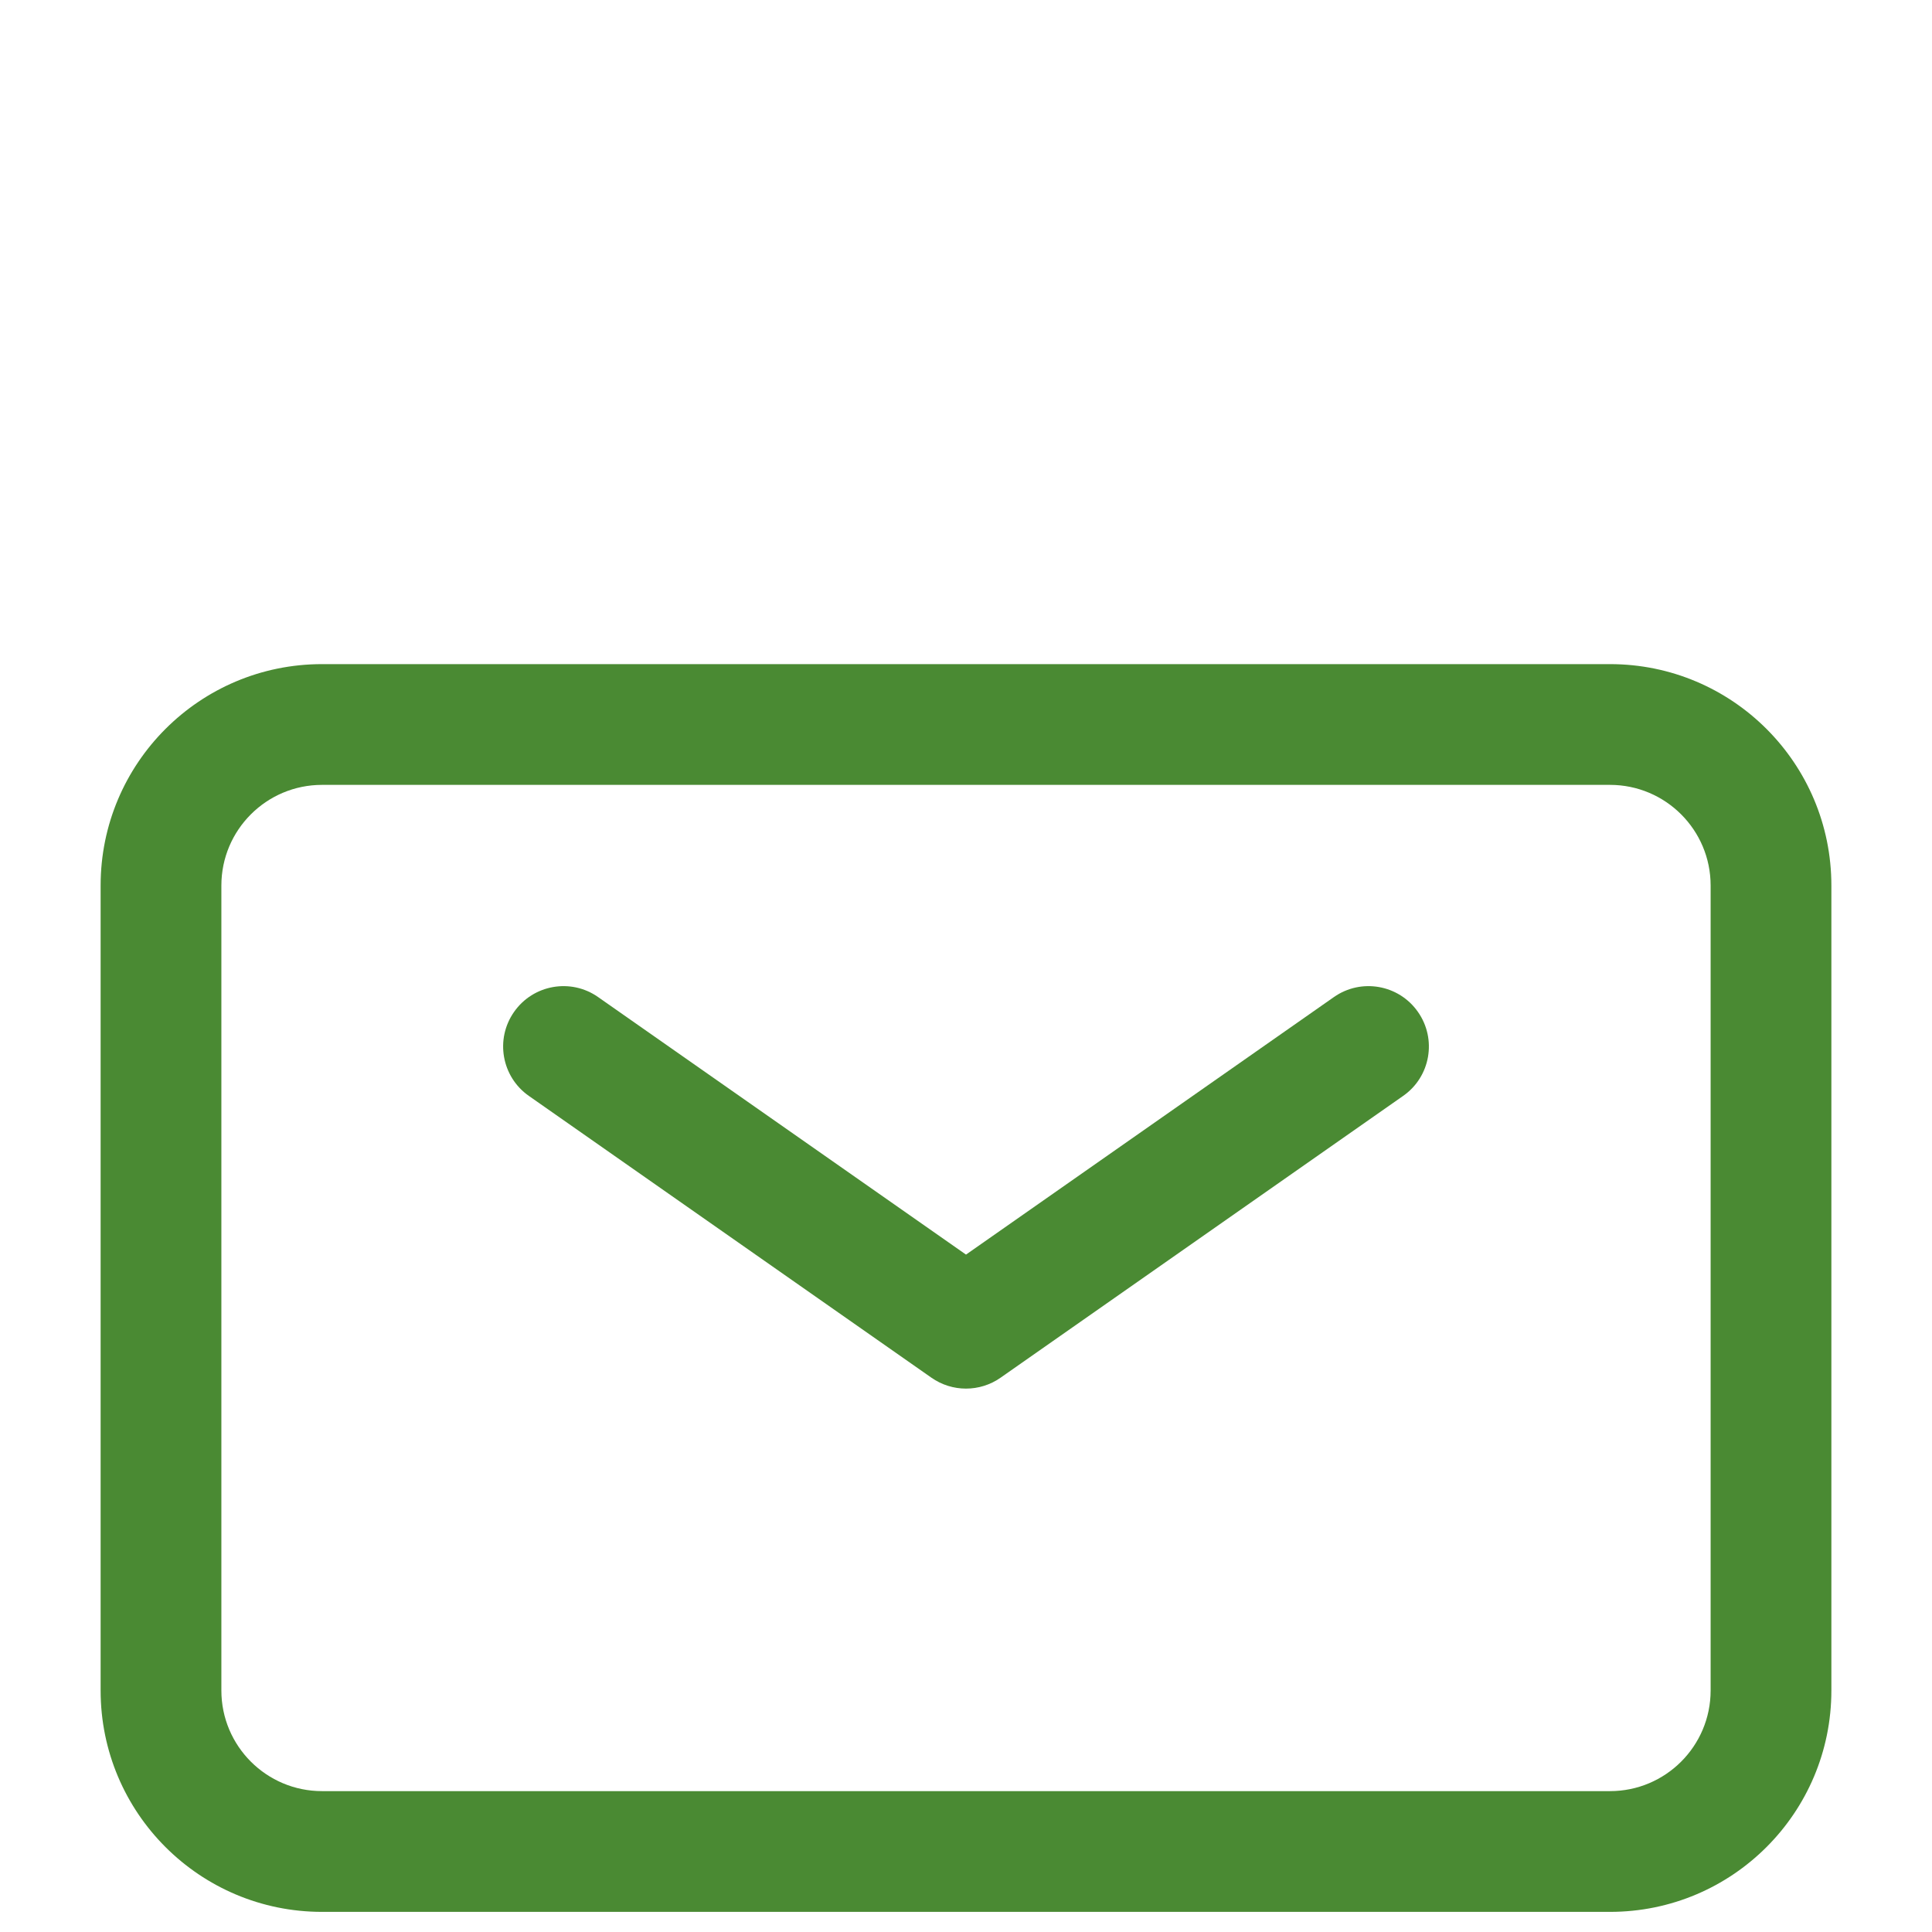
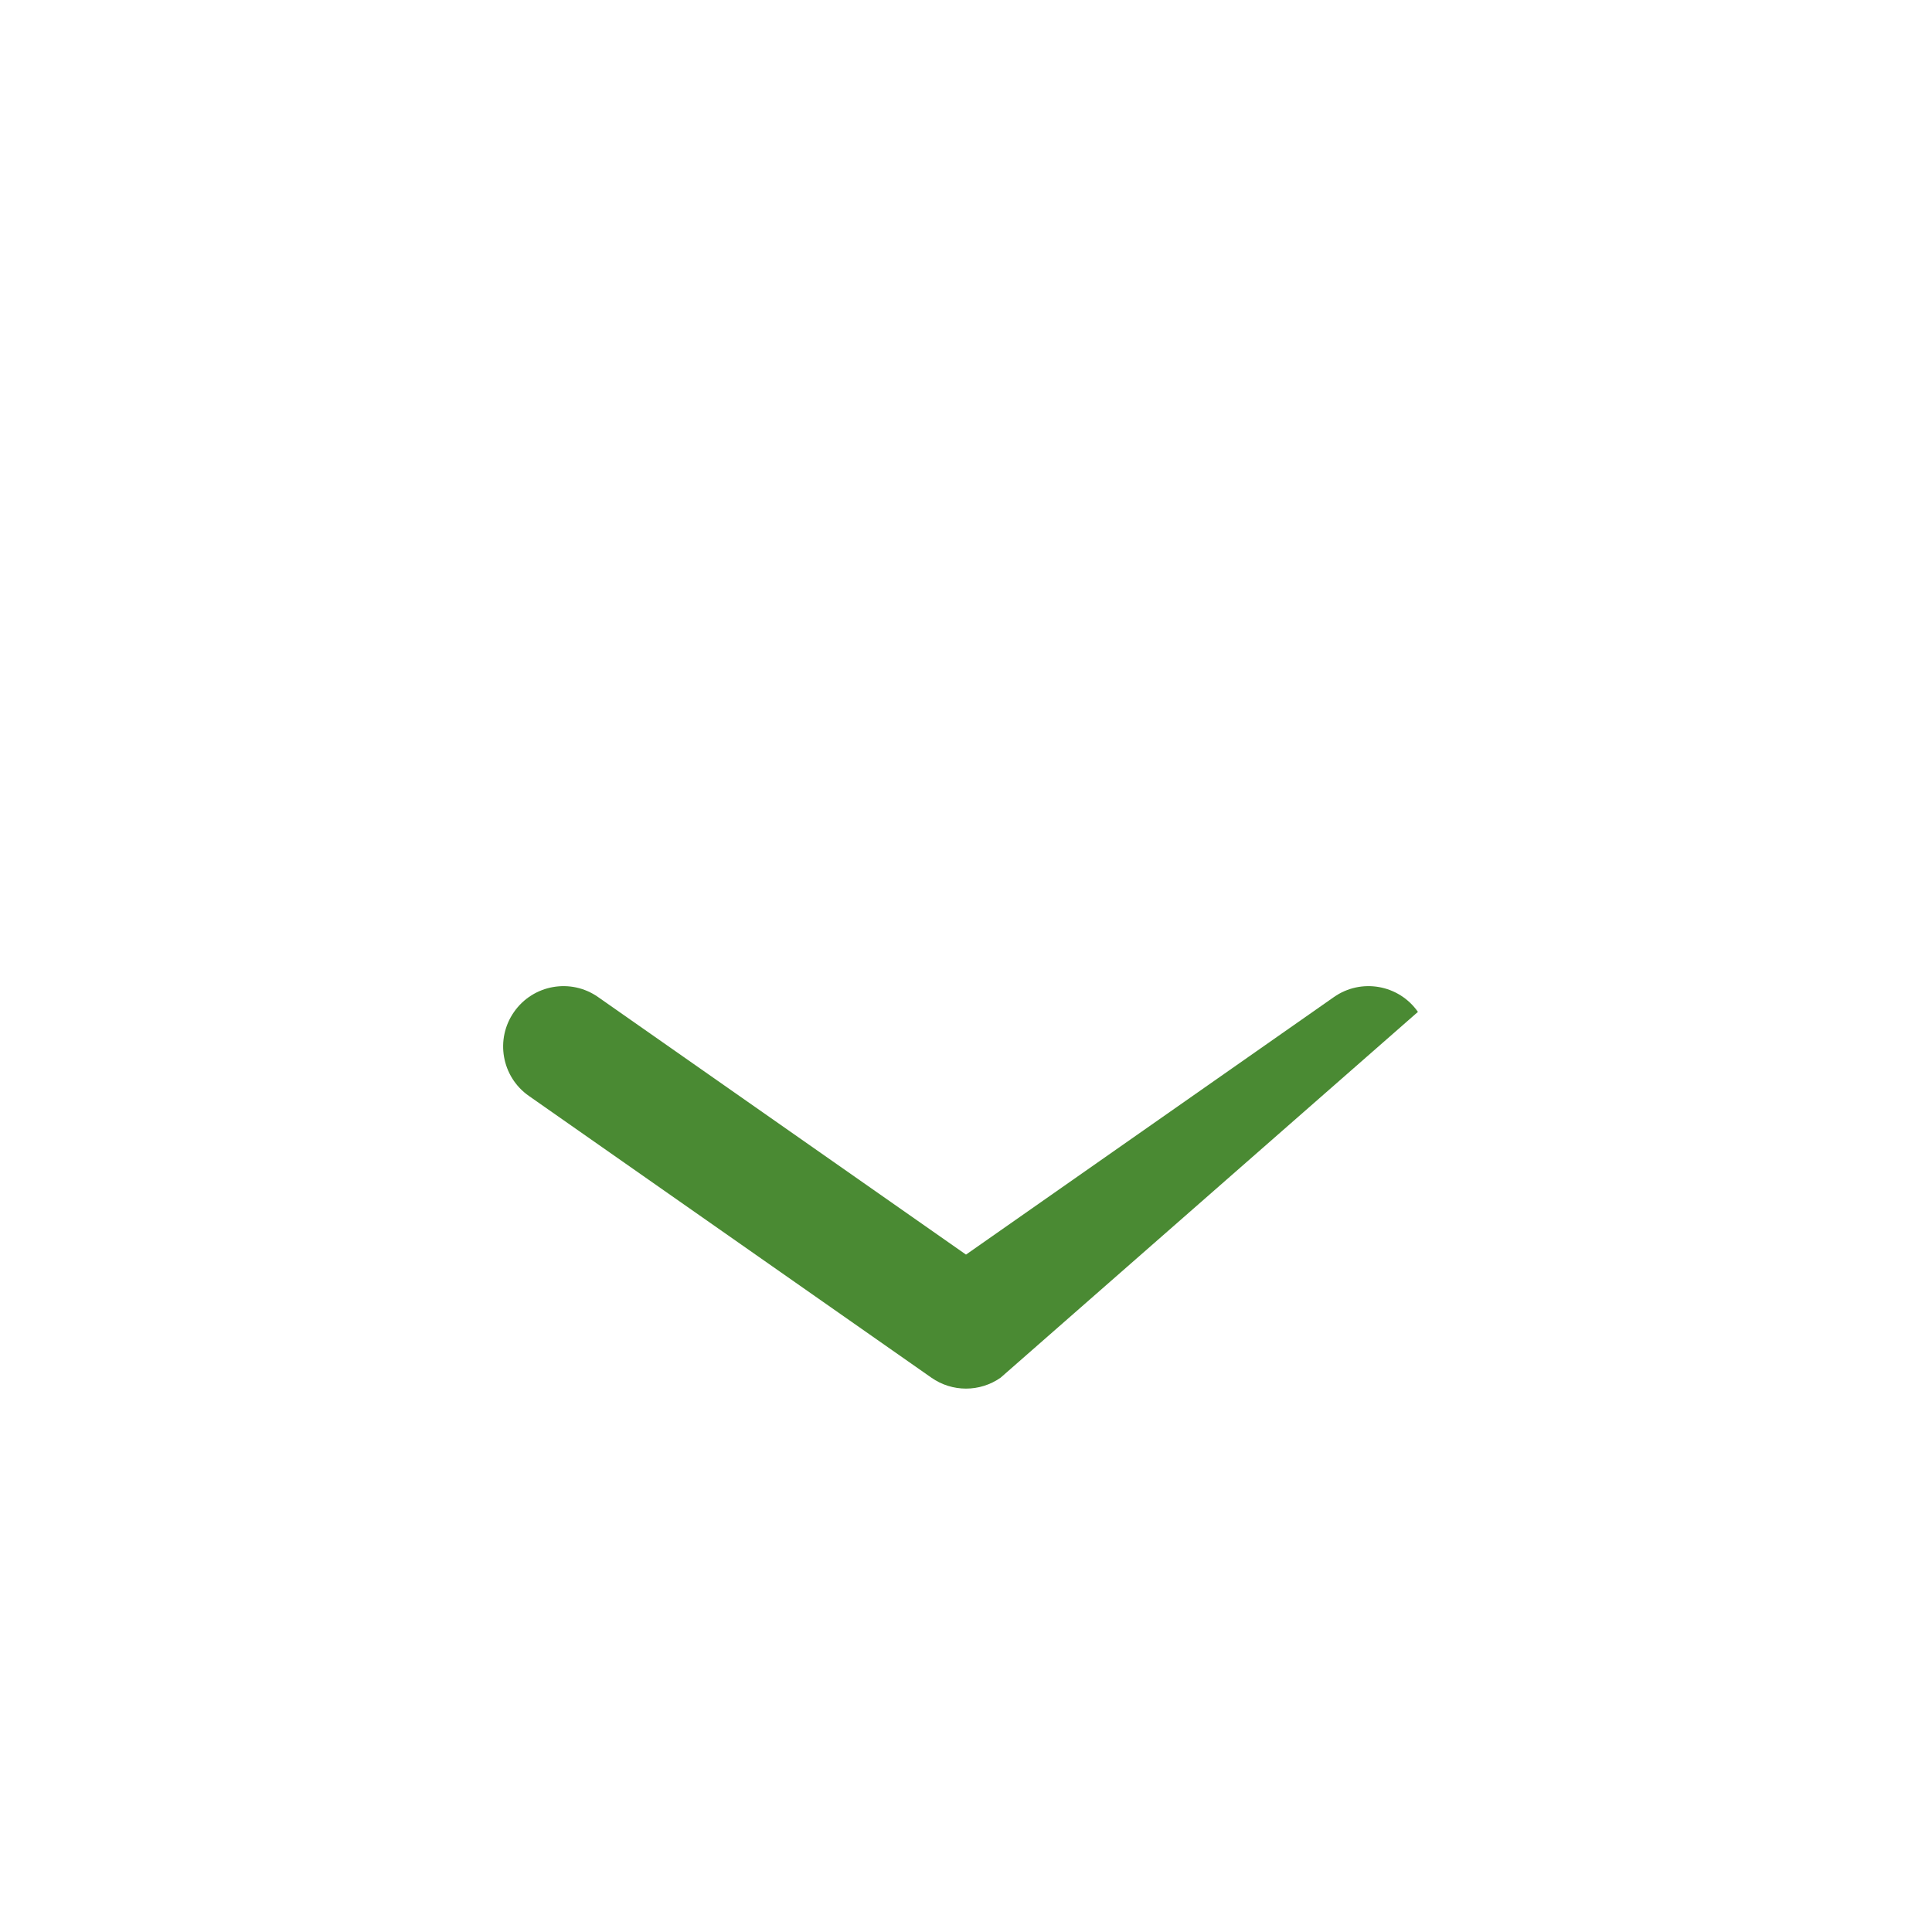
<svg xmlns="http://www.w3.org/2000/svg" width="24" height="24" viewBox="0 0 24 24" fill="none">
-   <path fill-rule="evenodd" clip-rule="evenodd" d="M6.386 12.57C6.623 12.231 7.091 12.148 7.43 12.386L12 15.585L16.57 12.386C16.909 12.148 17.377 12.231 17.614 12.57C17.852 12.909 17.77 13.377 17.43 13.614L12.43 17.114C12.172 17.295 11.828 17.295 11.57 17.114L6.57 13.614C6.231 13.377 6.148 12.909 6.386 12.57Z" fill="#4A8A33" />
-   <path fill-rule="evenodd" clip-rule="evenodd" d="M4 9.75C3.31 9.75 2.75 10.31 2.75 11V21C2.75 21.69 3.31 22.25 4 22.25H20C20.69 22.25 21.25 21.69 21.25 21V11C21.25 10.31 20.69 9.75 20 9.75H4ZM1.25 11C1.25 9.481 2.481 8.25 4 8.25H20C21.519 8.25 22.75 9.481 22.75 11V21C22.75 22.519 21.519 23.75 20 23.75H4C2.481 23.75 1.25 22.519 1.25 21V11Z" fill="#4A8A33" />
+   <path fill-rule="evenodd" clip-rule="evenodd" d="M6.386 12.57C6.623 12.231 7.091 12.148 7.43 12.386L12 15.585L16.57 12.386C16.909 12.148 17.377 12.231 17.614 12.57L12.43 17.114C12.172 17.295 11.828 17.295 11.57 17.114L6.57 13.614C6.231 13.377 6.148 12.909 6.386 12.57Z" fill="#4A8A33" />
</svg>